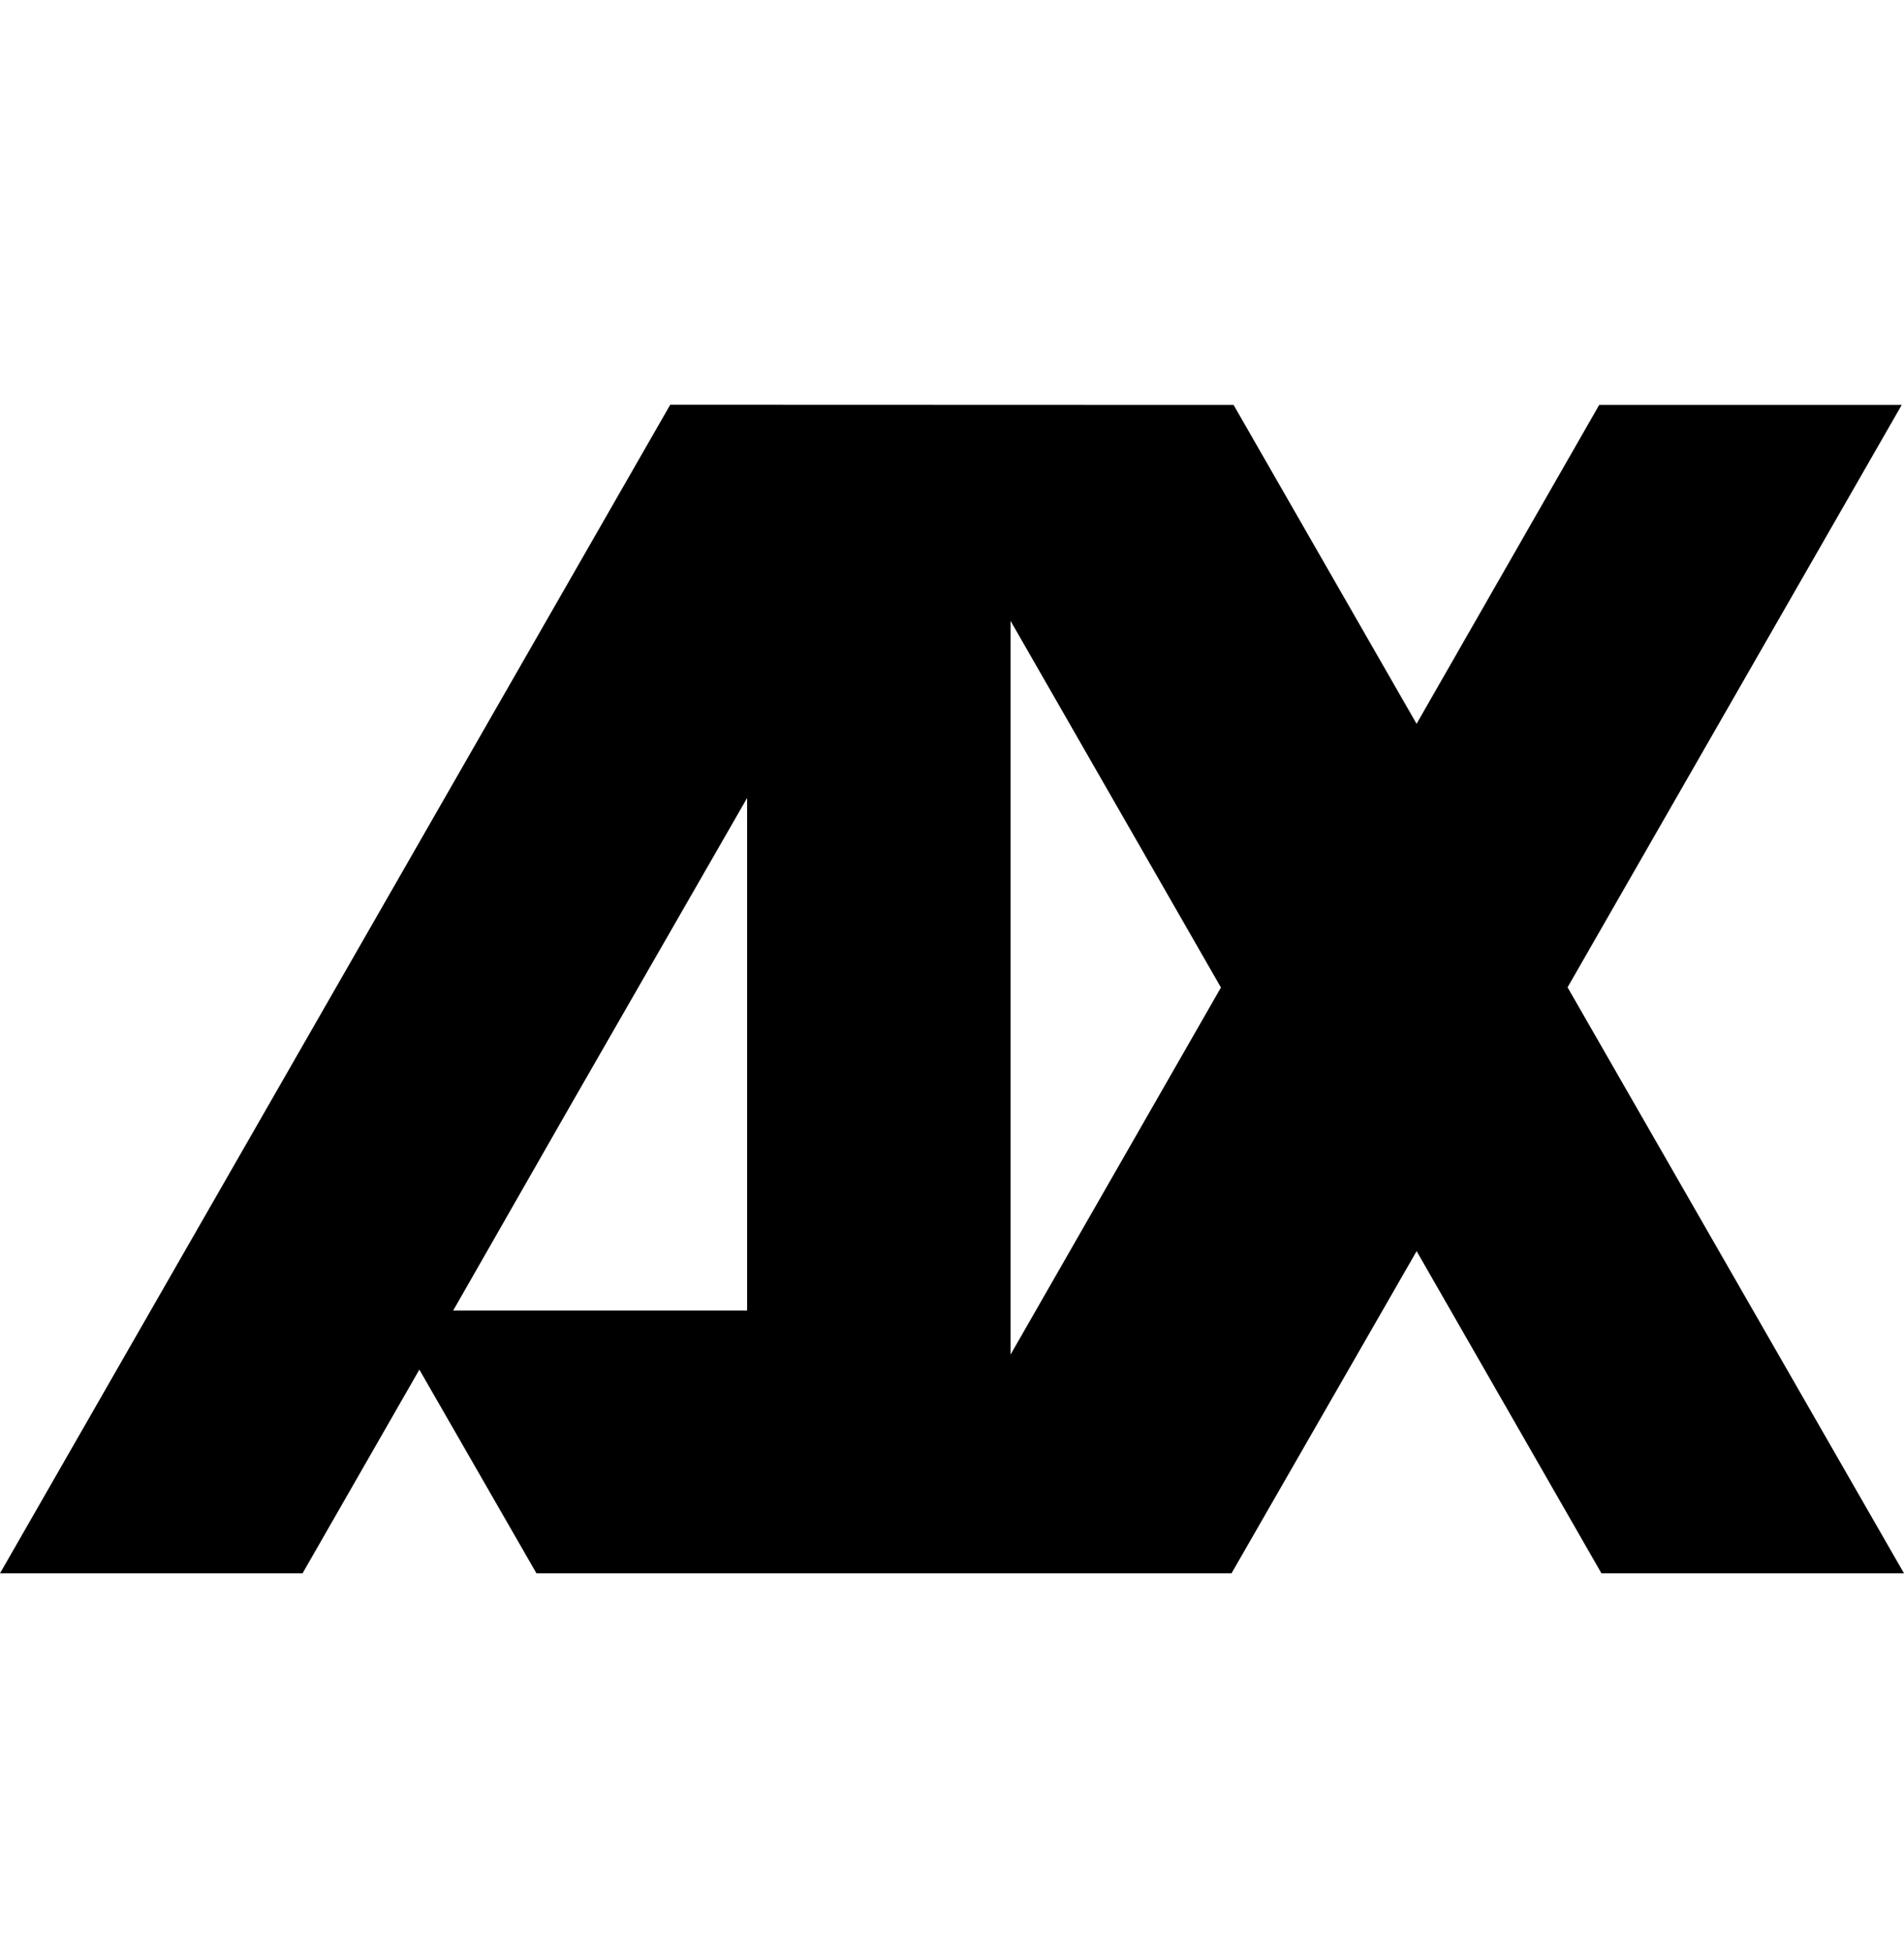
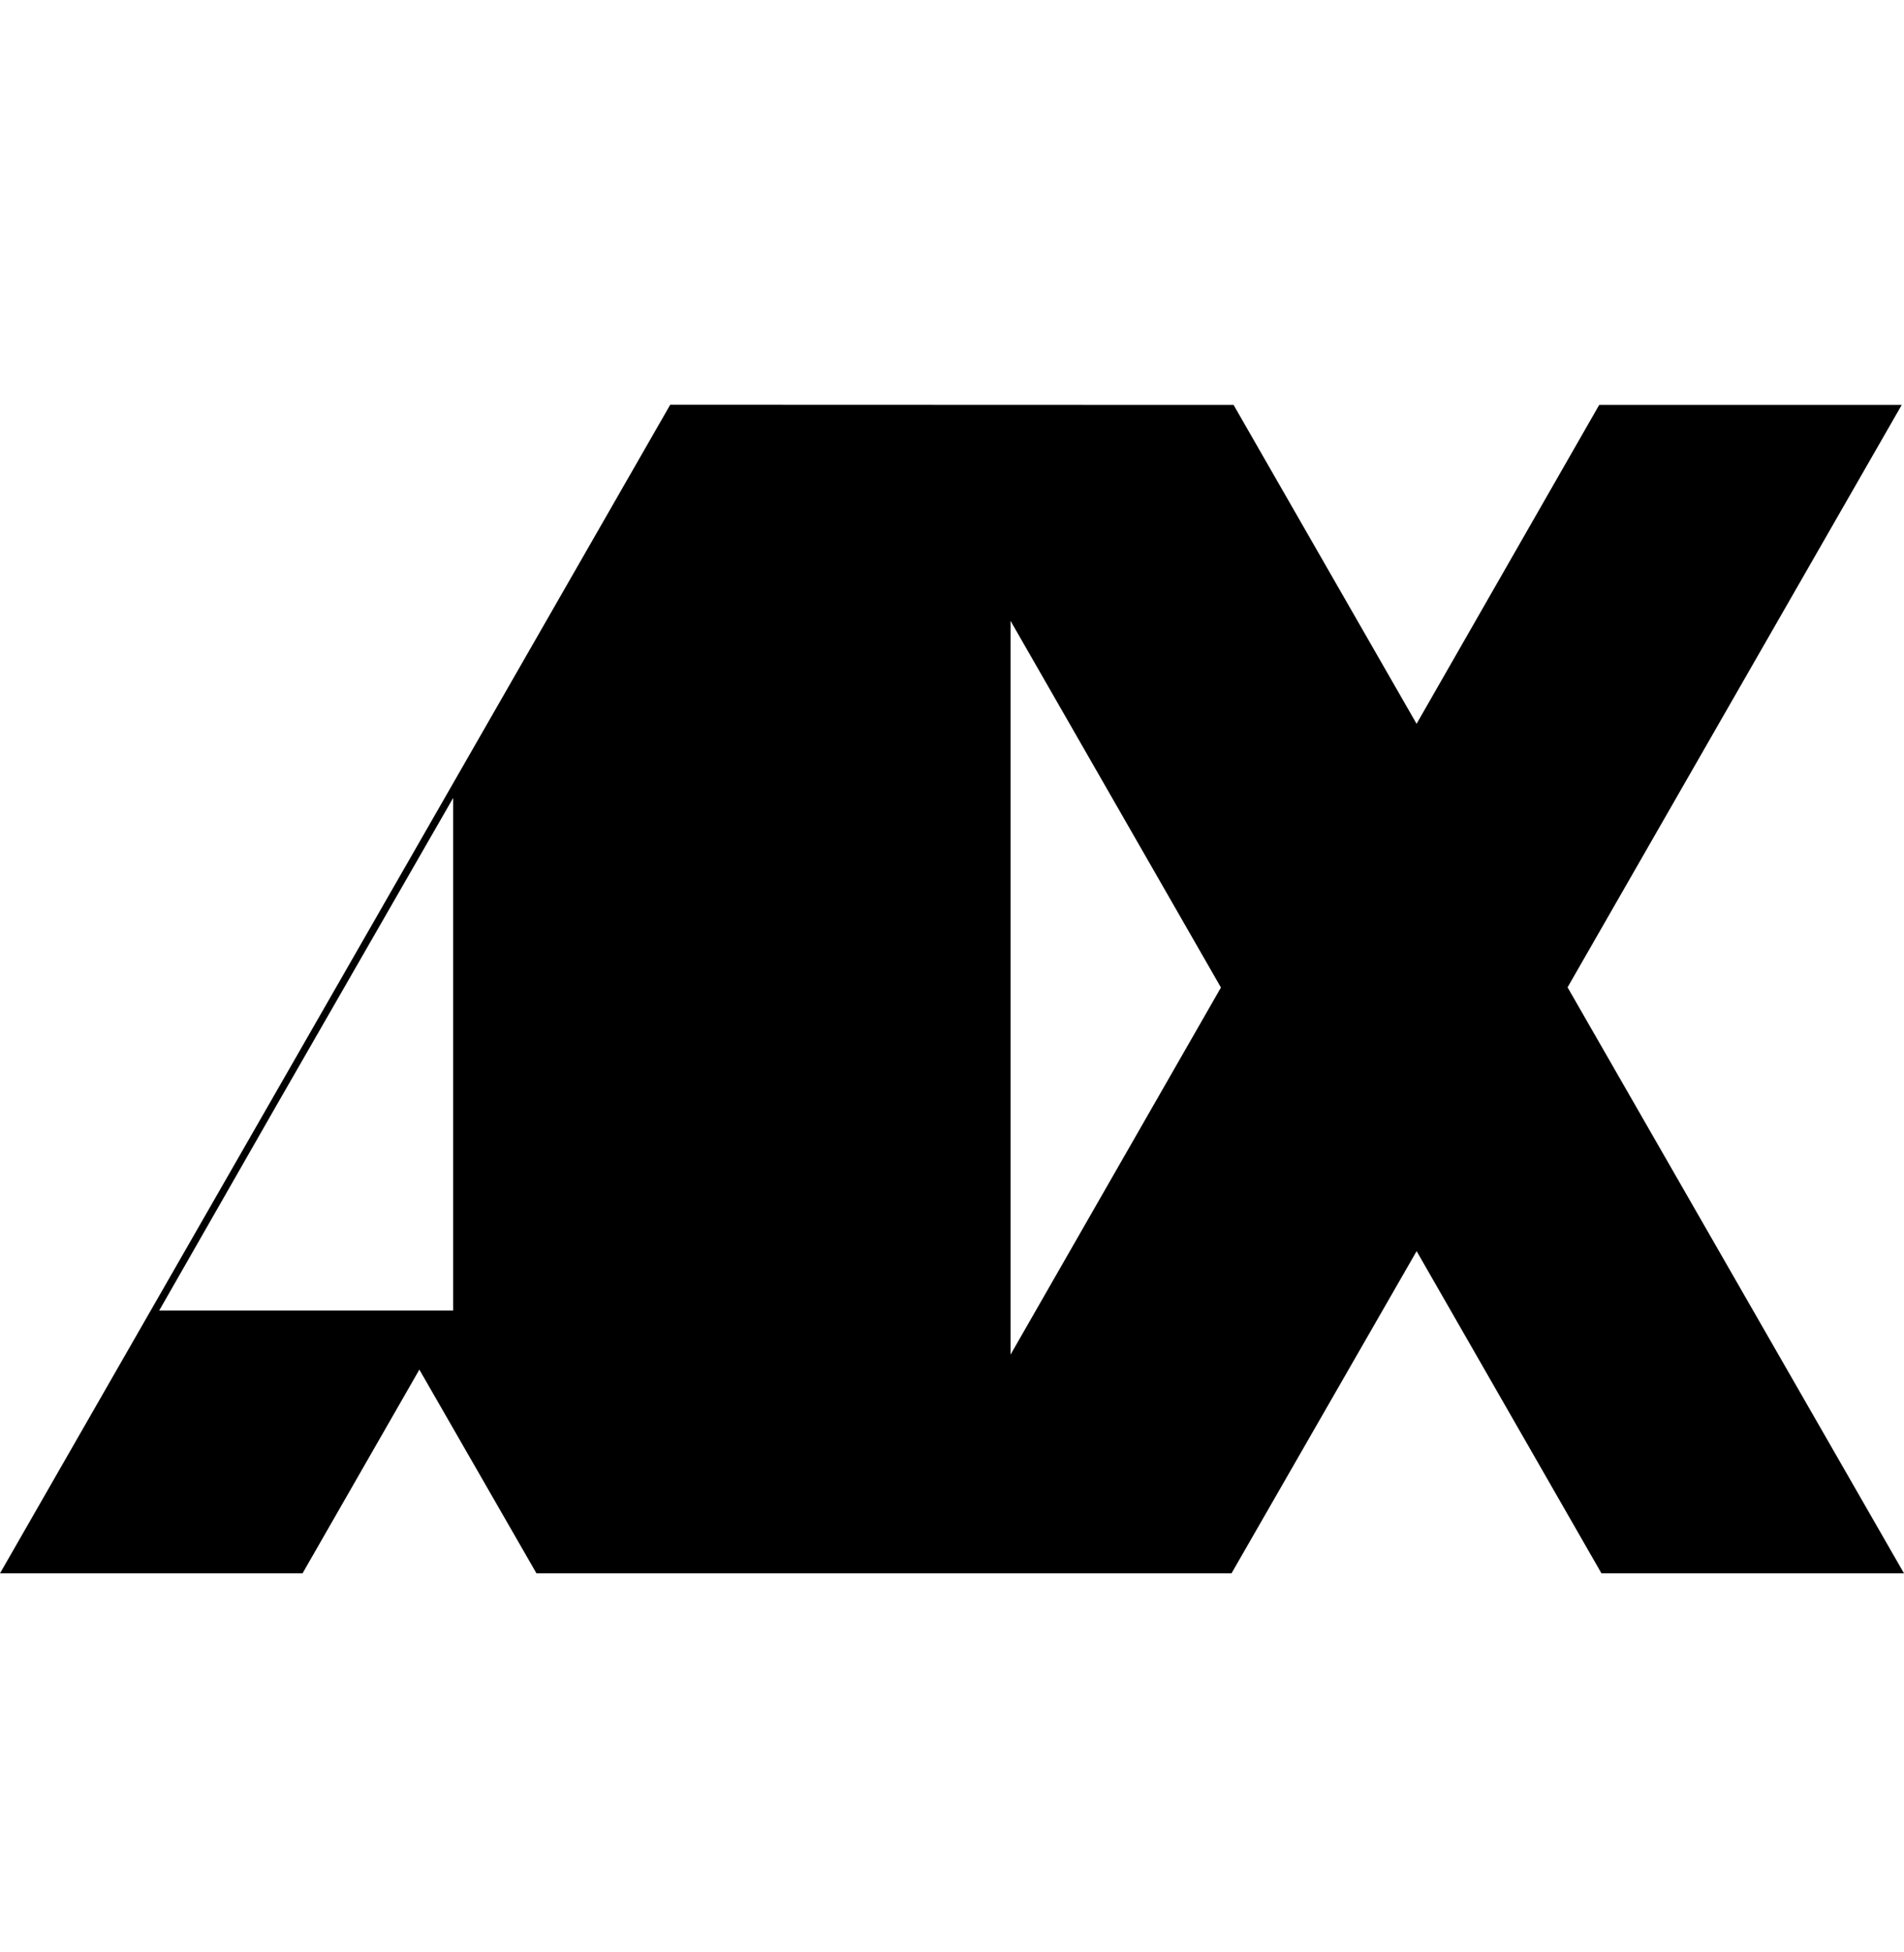
<svg xmlns="http://www.w3.org/2000/svg" width="40" height="41" viewBox="0 0 40 41" fill="none">
-   <path fill-rule="evenodd" clip-rule="evenodd" d="M39.952 8.504l-7.02 12.23L40 33.04h-6.356l-3.883-6.766-3.889 6.766H11.27l-2.46-4.278-2.454 4.278H0L14.08 8.5l11.836.004L29.76 15.2l3.837-6.697h6.356zM9.52 27.522h6.176V16.757l-3.717 6.466-2.459 4.299zm11.71-14.485v15.41l4.42-7.709-4.42-7.7z" fill="currentColor" />
+   <path fill-rule="evenodd" clip-rule="evenodd" d="M39.952 8.504l-7.02 12.23L40 33.04h-6.356l-3.883-6.766-3.889 6.766H11.27l-2.46-4.278-2.454 4.278H0L14.08 8.5l11.836.004L29.76 15.2l3.837-6.697h6.356zM9.52 27.522V16.757l-3.717 6.466-2.459 4.299zm11.71-14.485v15.41l4.42-7.709-4.42-7.7z" fill="currentColor" />
</svg>